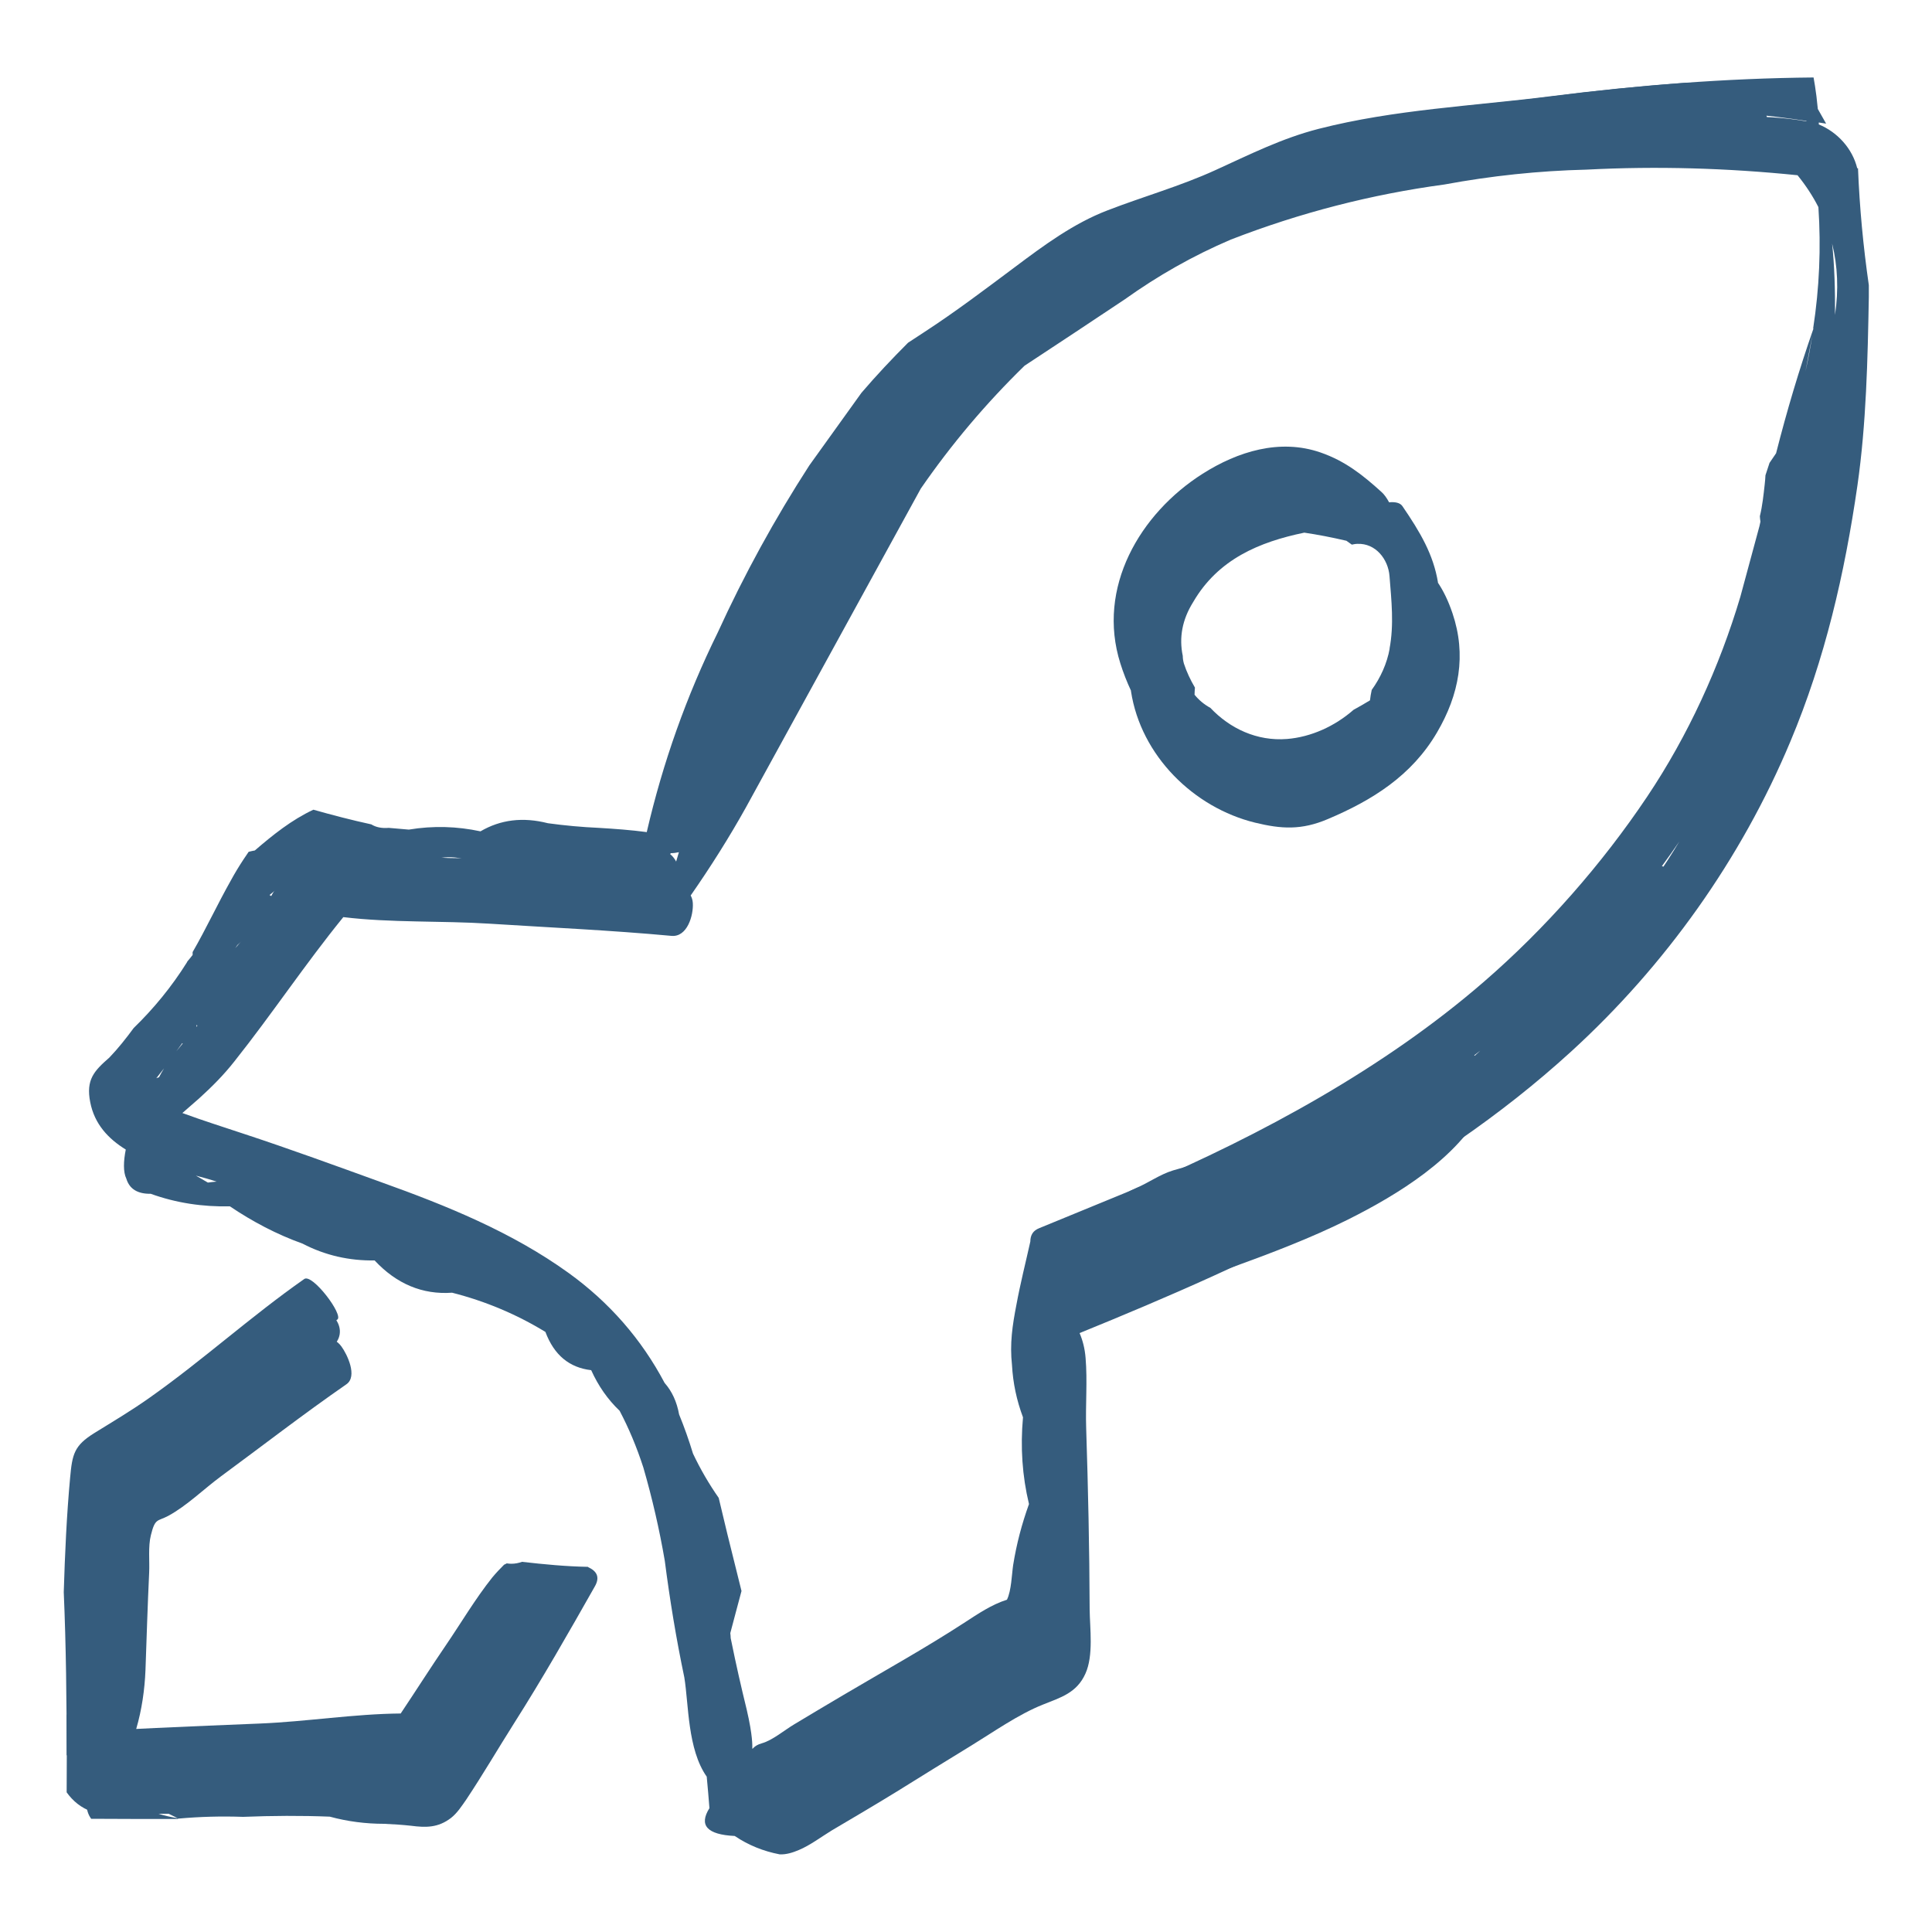
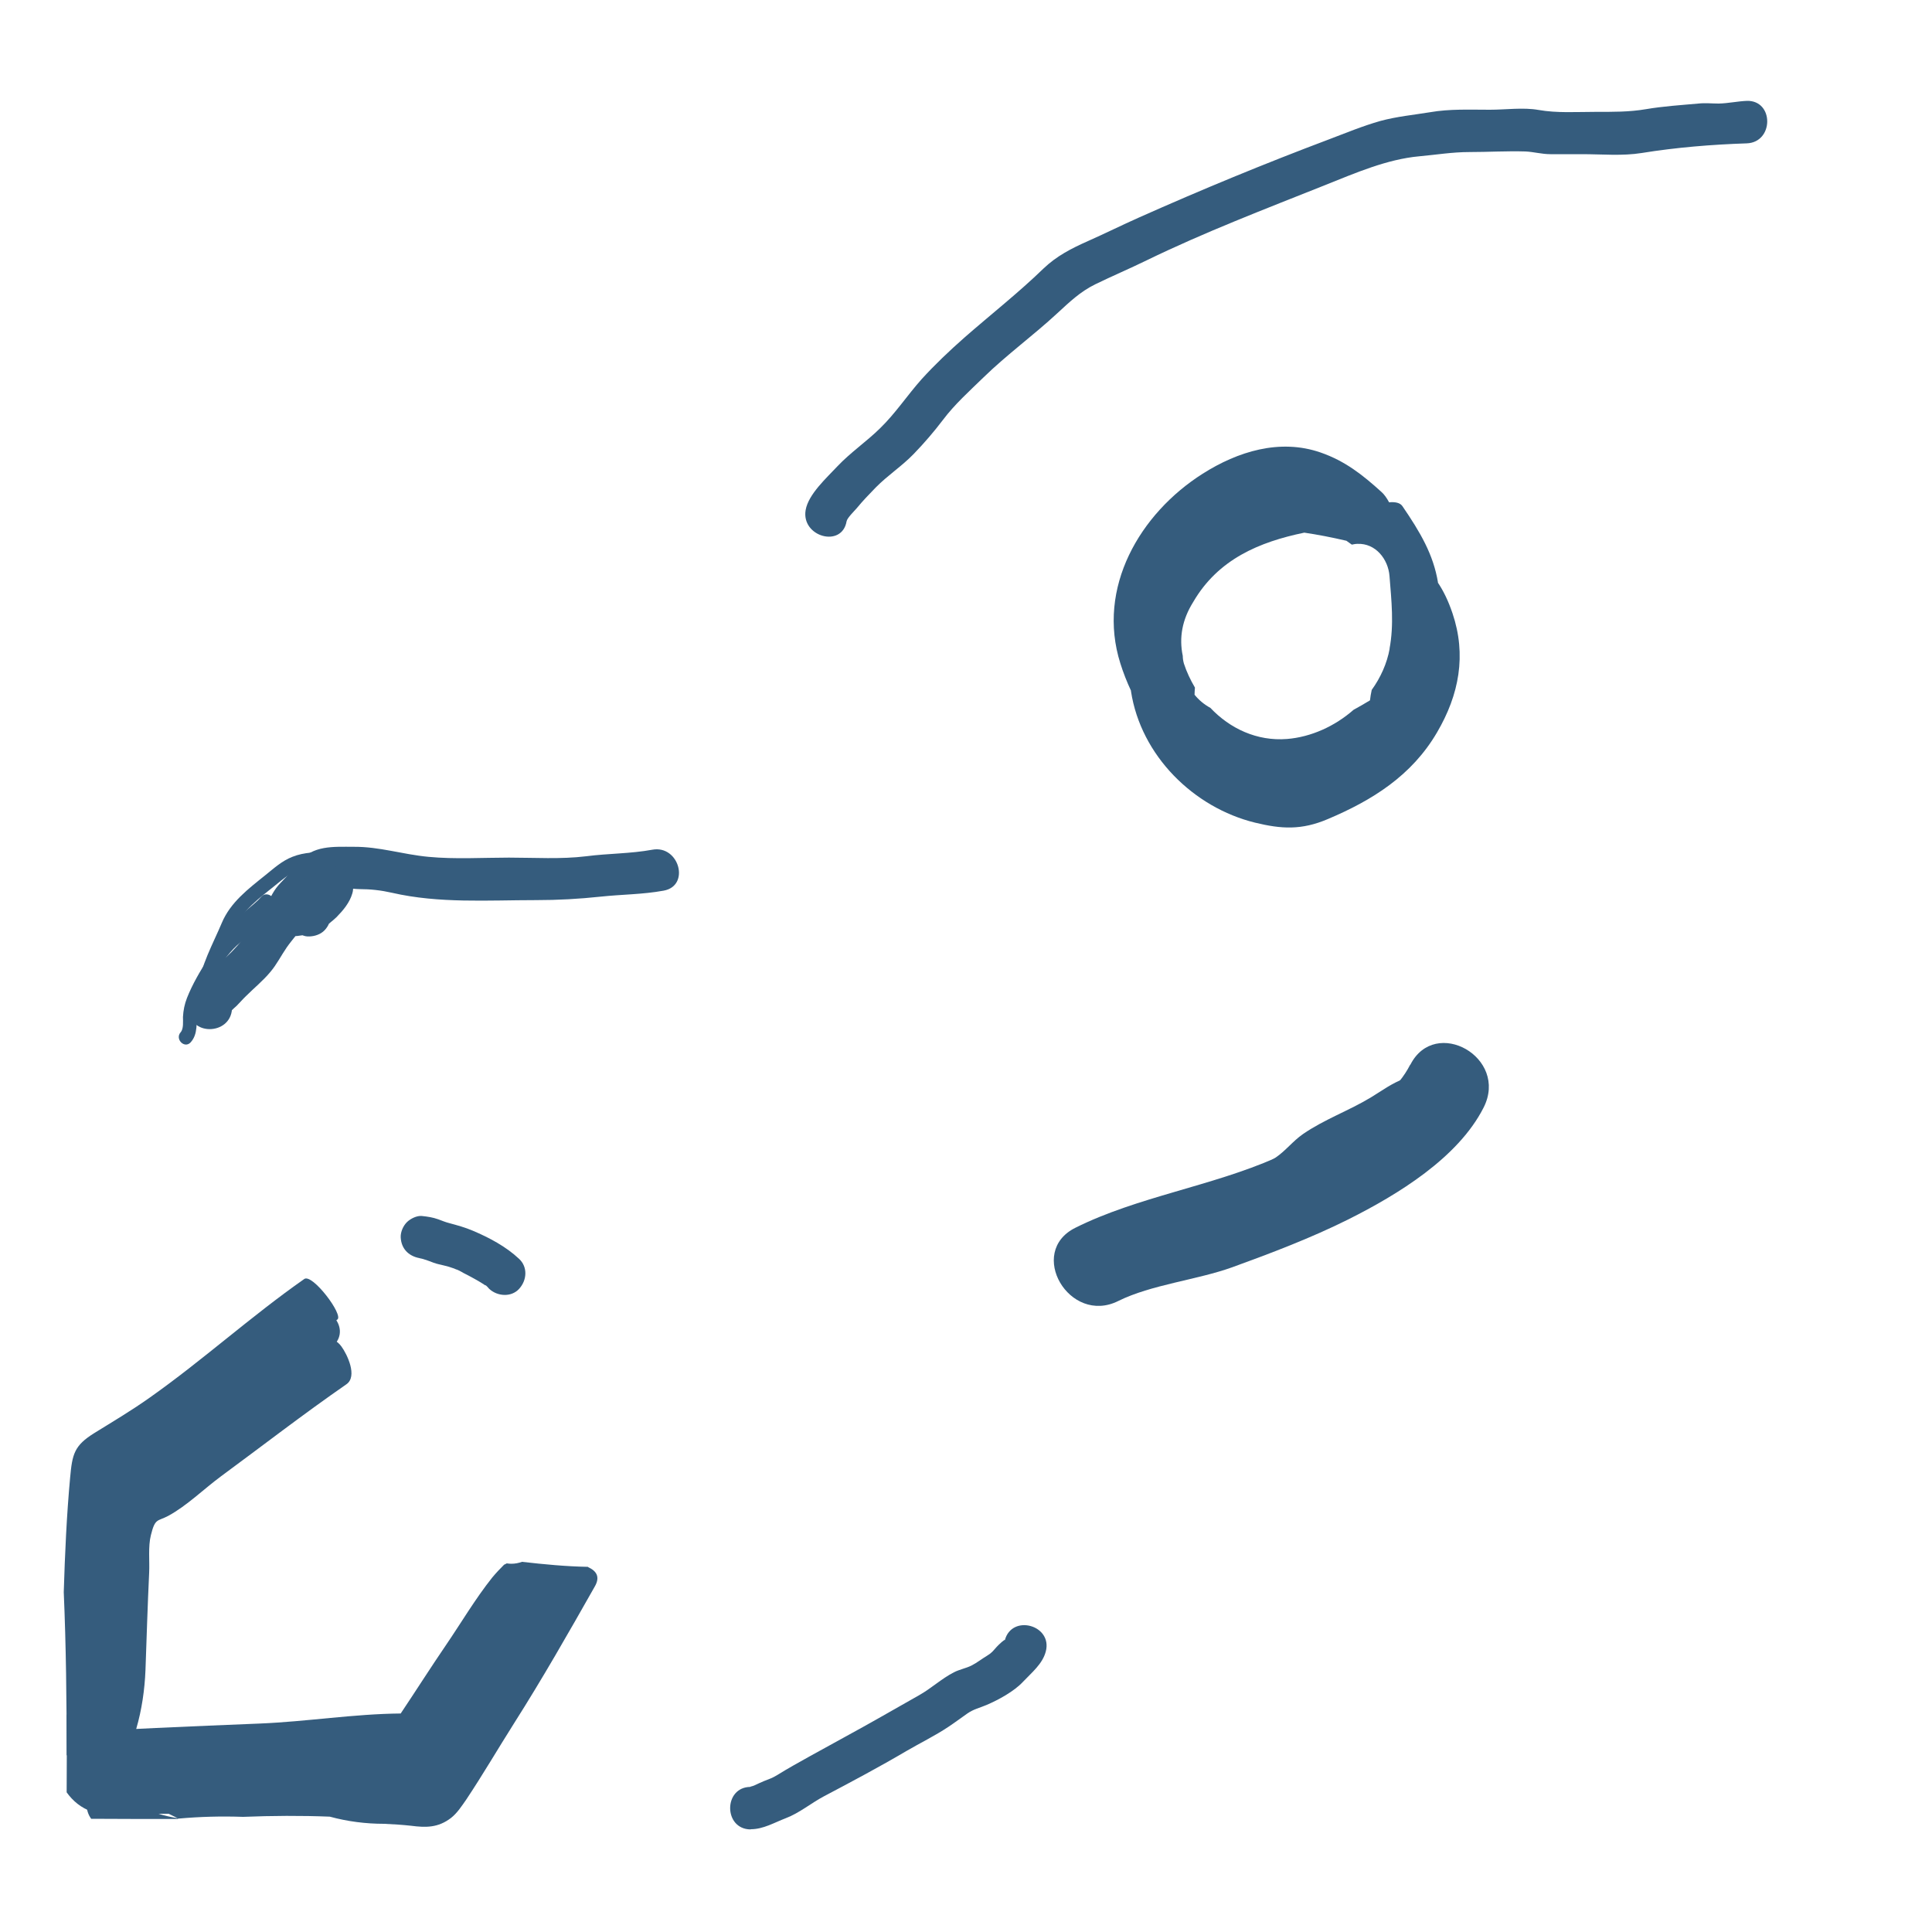
<svg xmlns="http://www.w3.org/2000/svg" id="uuid-7706900b-c00d-41a8-be68-6f750d09c126" data-name="Laag 1" viewBox="0 0 100 100">
  <defs>
    <style>      .uuid-1cb2fa79-cae9-47eb-8294-779132b13297 {        fill: #355c7d;      }      .uuid-1cb2fa79-cae9-47eb-8294-779132b13297, .uuid-6e9f0419-8ef0-41ea-8fb7-57d503c20bde {        stroke-width: 0px;      }      .uuid-6e9f0419-8ef0-41ea-8fb7-57d503c20bde {        fill: none;      }    </style>
  </defs>
  <rect class="uuid-6e9f0419-8ef0-41ea-8fb7-57d503c20bde" width="100" height="100" />
  <g>
    <g>
      <path class="uuid-1cb2fa79-cae9-47eb-8294-779132b13297" d="M30.45,81.1c-1.15-.02-2.29-.13-3.43-.26-.17.06-.35.1-.56.1-.08,0-.15-.01-.23-.02-.04.02-.09.05-.14.07-.21.21-.42.43-.61.66-.87,1.09-1.6,2.33-2.39,3.49-.8,1.17-1.56,2.37-2.35,3.55-2.41.02-4.86.42-7.29.52-1.8.07-3.59.15-5.39.23-.34.02-.68.03-1.01.05.29-.99.44-2.04.48-3.05.06-1.68.11-3.36.19-5.03.03-.61-.06-1.36.09-1.95.22-.9.34-.7.9-1,.96-.52,1.84-1.39,2.72-2.04,2.16-1.59,4.29-3.24,6.5-4.77.59-.41.04-1.55-.26-1.96-.45-.61-1.07-.43-1.62-.03-1.71,1.22-3.38,2.49-5.07,3.74-1.5,1.12-3.27,2.21-4.65,3.5.02-.22.05-.44.07-.66.66-.6,1.43-.94,2.21-1.45,1.31-.86,2.57-1.79,3.81-2.74,1.66-1.27,3.31-2.56,5.04-3.75.34-.23-1.29-2.39-1.71-2.1-2.76,1.93-5.25,4.2-8,6.14-.93.66-1.89,1.23-2.86,1.83-1.05.65-1.15,1.09-1.26,2.31-.18,1.94-.27,3.95-.33,5.93.12,2.8.15,5.61.15,8.42.21.33.48.63.81.84.11.07.22.13.33.18.03.16.08.32.13.48-.32.78-.32,1.38,0,1.81,1.49.01,2.98.01,4.47.01.02-.01.04-.02.06-.03-1.52-.24-2.65-.84-3.41-1.77.04-.03.08-.06.12-.08.88.1,1.8,0,2.69-.04,1.5-.07,3-.13,4.49-.19,1.11-.04,2.21-.09,3.32-.12.84-.13,1.68-.26,2.52-.4,1.06-.14,2.42.09,3.35-.58-.11.18-.22.35-.33.53-.4.65-.32.71-1.45.74-.94.03-1.89-.12-2.84-.11-1.49.02-3.05.2-4.53.44-.63.14-1.26.29-1.9.43-1.49.07-2.98.06-4.47-.03.81.4,1.62.79,2.43,1.19,1.11-.1,2.22-.13,3.34-.09,1.5-.06,3-.07,4.49-.01.92.25,1.86.37,2.81.37.46.02.93.05,1.39.1.77.1,1.4.11,2.07-.4.33-.26.55-.61.79-.95.86-1.29,1.64-2.63,2.47-3.94,1.48-2.33,2.83-4.7,4.19-7.1.28-.49.09-.8-.36-1Z" />
-       <path class="uuid-1cb2fa79-cae9-47eb-8294-779132b13297" d="M96.13,8.71c-.25-1.02-1.02-1.87-1.99-2.27,0-.03,0-.06,0-.1.12.02.25.04.38.06l-.43-.76c-.02-.21-.05-.42-.07-.65-.05-.39-.1-.71-.15-.98-4.55.04-9.08.4-13.6.97-4.01.51-8.08.68-12.02,1.69-1.91.49-3.57,1.33-5.35,2.14-1.82.83-3.72,1.36-5.58,2.08-1.75.67-3.29,1.81-4.77,2.92-1.54,1.15-3.07,2.31-4.68,3.36-.29.19-.58.38-.87.57-.83.83-1.64,1.69-2.41,2.59-.9,1.25-1.8,2.51-2.7,3.76-1.79,2.77-3.37,5.65-4.74,8.65-1.62,3.29-2.84,6.73-3.67,10.31,0,0,0,.01,0,.02-.82-.11-1.65-.17-2.49-.22-.88-.04-1.75-.12-2.63-.24-1.29-.33-2.45-.19-3.49.42-1.21-.26-2.45-.3-3.71-.09-.35-.03-.69-.06-1.04-.09-.36.03-.66-.03-.9-.18-1.01-.22-2.01-.48-3-.76-1.13.53-2.09,1.3-3.03,2.11-.11.02-.21.04-.32.07-.09.13-.18.26-.27.4-.23.35-.45.71-.65,1.08-.69,1.22-1.28,2.5-1.98,3.71,0,.05,0,.1,0,.15-.08.11-.18.22-.27.33-.01.02-.02.04-.03.06-.79,1.26-1.72,2.39-2.75,3.39-.39.53-.8,1.05-1.26,1.53-.79.69-1.22,1.14-.99,2.31.22,1.13.93,1.89,1.84,2.45-.12.6-.14,1.16.03,1.51.16.53.58.79,1.26.78,1.33.48,2.7.68,4.1.65,1.17.79,2.42,1.45,3.76,1.93,1.17.61,2.42.89,3.73.87,1.13,1.21,2.47,1.78,4.01,1.67,1.73.44,3.34,1.12,4.83,2.03.45,1.2,1.24,1.85,2.37,1.98.37.82.86,1.52,1.47,2.1.47.89.88,1.86,1.23,2.94.46,1.59.83,3.2,1.11,4.83.26,2.02.59,4.03,1.01,6.03.23,1.4.16,3.72,1.16,5.14.05.54.1,1.09.14,1.63-.56.89-.12,1.37,1.31,1.44.71.48,1.49.79,2.32.95.34.02.68-.09.99-.22.58-.24,1.16-.68,1.7-1.01,1.13-.67,2.26-1.33,3.38-2.02,1.29-.8,2.57-1.6,3.87-2.39,1.14-.7,2.43-1.61,3.69-2.11.92-.37,1.75-.6,2.2-1.6.43-.95.23-2.34.22-3.34-.01-3.13-.08-6.25-.18-9.38-.04-1.2.07-2.42-.03-3.62-.04-.5-.15-.91-.31-1.29,9.16-3.73,18.07-7.84,25.45-14.58,4.86-4.44,8.79-9.95,11.34-16.04,1.79-4.26,2.81-8.69,3.47-13.25.46-3.21.53-6.52.59-9.75v-.62c-.29-2.01-.48-4.03-.56-6.05ZM55.86,13.25c3.81-2.07,7.74-3.88,11.78-5.43,3.05-.88,6.16-1.46,9.32-1.76,3.59-1.01,7.2-1.12,10.81-.33,1.93.06,3.84.24,5.73.53,0,0,0,.01,0,.02-1.17-.2-2.36-.28-3.56-.22-2.82-.18-5.63-.18-8.45,0-5.02.29-9.85,1.18-14.68,2.54-2.91.66-5.62,1.79-8.14,3.4-1.17.78-2.34,1.56-3.5,2.34-.51.26-1,.55-1.47.85.72-.64,1.44-1.28,2.17-1.92ZM44.27,25.36c1.21-1.92,2.59-3.69,4.13-5.33-.87,1.1-1.73,2.21-2.6,3.31-.95,1.25-1.83,2.53-2.67,3.83.37-.61.75-1.22,1.14-1.81ZM33.68,45.53c.22-.11.65-.82,1.04-1.37.14,0,.28-.02.42-.05-.12.41-.25.82-.35,1.24-.03.1-.08.24-.13.39-.19-.03-.37-.06-.55-.08-.2-.02-.4-.04-.6-.06.05-.02.11-.04.16-.06ZM8.23,55.76c-.05.01-.09.03-.14.05.12-.16.26-.33.4-.51-.09.15-.18.3-.26.46ZM10.33,52.8c1.16-1.14,1.59-2.5,1.31-4.07,1.13-1.79,1.53-2.18,4.86-4,.48-.26.92-.51,1.37-.77.33.06.67.11.99.16,1.03.15,2.05.34,3.06.56.98-.45,1.94-.41,2.89.11.17.08.35.14.52.2-.38-.02-.76-.04-1.14-.07-1.45-.1-2.81-.02-4.26,0-1.27.01-2.67-.47-3.78.35-.51.37-.9,1.1-1.27,1.61-.7.98-1.39,1.96-2.1,2.92-1.16,1.58-2.4,3.1-3.65,4.61.39-.54.78-1.08,1.19-1.62ZM10.76,61.21c-.2-.12-.41-.24-.62-.36.38.1.74.2,1.07.31-.15.01-.3.03-.45.05ZM52.93,86.07c-.26.17-.64.25-.92.38-1,.46-1.96,1.02-2.92,1.56-2.37,1.34-4.69,2.78-7.03,4.17-.71.42-1.41.94-2.16,1.28-.4.18-.76.25-1.09.24-.02-.17-.05-.34-.08-.51.23.02.47.02.72-.01.85-.1,1.56-.62,2.28-1.06,1.64-.99,3.28-1.98,4.93-2.96,1.45-.86,2.88-1.73,4.3-2.65.82-.54,1.85-1.02,2.69-1.64-.07.46-.26.89-.71,1.19ZM73.53,57.22c-3.59,2.48-7.52,4.47-11.48,6.27-1.08.49-4.54,1.86-6.52,2.72,0-.13-.02-.26-.03-.39,6.54-2.74,12.99-5.62,18.81-9.72.78-.55,1.55-1.13,2.31-1.72-1.03.95-2.05,1.9-3.08,2.85ZM84.29,47.28c-.38.35-.76.7-1.14,1.06,1.37-1.51,2.63-3.11,3.77-4.78-.78,1.3-1.65,2.55-2.62,3.73ZM93.45,19.23c.12-.64.24-1.28.36-1.91-.1.64-.22,1.28-.36,1.91ZM93.86,17.02c-.74,2.12-1.38,4.27-1.93,6.44-.11.17-.23.33-.34.5-.07.21-.14.43-.21.64-.01.16-.02.32-.04.48-.06.54-.12,1.11-.25,1.64,0,.09.02.19.03.28-.02.08-.03.15-.05.23-.33,1.22-.66,2.44-.99,3.66-1.08,3.63-2.71,7.19-4.82,10.34-2.35,3.51-5.28,6.84-8.47,9.6-5.14,4.45-11.49,7.9-17.74,10.58l-5.26,2.16c-.31.12-.46.35-.46.69-.24,1.08-.52,2.18-.72,3.27-.21,1.08-.35,2.02-.23,3.12.05.93.24,1.83.57,2.71-.14,1.54-.04,3.03.31,4.49-.37,1.03-.64,2.04-.82,3.16-.07.47-.09,1.32-.32,1.79-.81.26-1.48.72-2.22,1.2-2.03,1.32-4.16,2.5-6.24,3.73-.85.5-1.7,1.01-2.55,1.52-.49.29-1.13.83-1.67.98-.92.25-.15,1.01-.79-1.74-.29-1.18-.56-2.37-.8-3.56-.01-.04-.02-.09-.03-.14,0-.09-.01-.17-.02-.26.19-.73.39-1.46.58-2.18-.24-.98-.49-1.96-.73-2.94-.15-.63-.3-1.25-.45-1.88-.51-.73-.95-1.49-1.33-2.29-.21-.69-.45-1.37-.72-2.03-.12-.66-.37-1.2-.75-1.63-1.2-2.27-2.87-4.18-4.98-5.7-2.93-2.11-6.31-3.48-9.69-4.69-2.35-.85-4.7-1.71-7.07-2.49-1.08-.36-2.16-.7-3.22-1.09.29-.25.58-.51.87-.76.68-.62,1.26-1.2,1.82-1.91,1.94-2.44,3.67-5.05,5.64-7.47,2.49.3,5.06.18,7.57.34,3.14.2,6.28.34,9.41.63.82.08,1.15-1.06,1.11-1.7-.01-.15-.05-.28-.11-.39,1.03-1.48,1.99-3,2.86-4.56l9.05-16.5c1.58-2.29,3.37-4.41,5.37-6.36,1.73-1.14,3.46-2.28,5.18-3.43,1.72-1.23,3.55-2.27,5.5-3.1,3.58-1.39,7.27-2.34,11.05-2.85,2.43-.45,4.88-.71,7.36-.77,3.65-.19,7.29-.08,10.92.29.43.53.79,1.08,1.08,1.65.14,2.1.05,4.19-.27,6.27ZM94.98,16.3c.01-1.32-.03-2.57-.15-3.69.29,1.16.34,2.39.15,3.69Z" />
      <path class="uuid-1cb2fa79-cae9-47eb-8294-779132b13297" d="M74.43,30.15c-.24-1.45-.91-2.59-1.84-3.95-.12-.18-.38-.23-.69-.2-.12-.22-.25-.41-.4-.54-.97-.88-1.88-1.6-3.15-2.04-2.11-.73-4.29-.05-6.1,1.1-3.25,2.06-5.5,5.9-4.26,9.82.15.48.34.96.55,1.41,0,0,0,.02,0,.03.51,3.33,3.24,6.02,6.42,6.8,1.36.33,2.4.4,3.78-.19,2.29-.97,4.33-2.24,5.64-4.48,1.15-1.96,1.53-4.01.8-6.17-.22-.65-.47-1.16-.76-1.59ZM71.93,33.57c-.14.77-.47,1.5-.93,2.14-.04.18-.07.36-.09.54-.28.17-.56.33-.85.49-.97.85-2.2,1.41-3.45,1.51-1.55.12-2.95-.54-3.96-1.61-.33-.18-.6-.41-.82-.68,0-.12.01-.25.02-.37-.23-.39-.43-.81-.57-1.24-.04-.14-.06-.27-.06-.4-.2-.95-.03-1.88.54-2.79,1.29-2.22,3.43-3.11,5.75-3.59.68.1,1.41.24,2.18.42.09.07.19.13.28.2.1-.02.19-.04.29-.04.94-.04,1.59.79,1.66,1.66.1,1.28.24,2.51,0,3.78Z" />
    </g>
    <path class="uuid-1cb2fa79-cae9-47eb-8294-779132b13297" d="M10.98,51.18c.07-.58.3-1.11.55-1.64.23-.48.41-.96.61-1.45.4-.98,1.31-1.62,2.1-2.26.46-.37.89-.75,1.48-.9s1.24-.1,1.85-.1,1.1.11,1.66.34c.47.2.93.37,1.45.33.47-.04.47-.77,0-.73-.64.05-1.17-.31-1.76-.5s-1.23-.17-1.86-.17-1.31,0-1.93.25c-.54.21-.96.6-1.41.96-.87.7-1.79,1.39-2.24,2.46s-1.1,2.22-1.24,3.41c-.06.47.68.46.73,0h0Z" />
-     <path class="uuid-1cb2fa79-cae9-47eb-8294-779132b13297" d="M23.87,43.43c-.85,0-1.7-.01-2.55-.02-.74,0-1.52-.05-2.26.06s-1.39.27-2.09.37c-.29.04-.59.09-.85.23s-.46.37-.72.52c-1.05.59-2.1,1.13-2.77,2.17-.39.6-.72,1.24-1.04,1.87-.17.34-.35.62-.57.93-.19.26-.28.63-.5.85l.57.07c-.21-.29.21-.88.34-1.15.28-.54.5-1.12.81-1.65s.75-1.01,1.11-1.52.6-1.05,1.05-1.46c.35-.32-.17-.83-.52-.52-.5.45-.78,1.06-1.16,1.6-.45.65-.98,1.23-1.33,1.94-.28.57-.57,1.15-.83,1.72-.19.42-.4.97-.1,1.39.13.19.4.26.57.07.21-.21.27-.44.41-.69.15-.29.39-.52.56-.8.34-.57.61-1.18.94-1.75s.69-1.11,1.24-1.52c.46-.34.97-.61,1.48-.88.27-.15.48-.35.73-.51s.58-.21.89-.24c.66-.07,1.29-.26,1.95-.35.75-.1,1.54-.05,2.29-.04s1.58.02,2.37.02c.47,0,.47-.73,0-.73h0Z" />
    <path class="uuid-1cb2fa79-cae9-47eb-8294-779132b13297" d="M14.47,47.29c-.42-.02-.84-.05-1.23.1-.35.13-.65.37-.95.59-.61.46-1.09.98-1.51,1.63s-.82,1.33-1.1,2.04c-.13.33-.19.64-.21.99,0,.22.04.61-.12.79-.31.35.2.87.52.52.4-.45.27-1.03.35-1.58.1-.7.58-1.39.94-1.99s.76-1.19,1.31-1.62c.27-.21.54-.43.84-.59.37-.21.76-.16,1.17-.15.47.02.47-.71,0-.73h0Z" />
    <path class="uuid-1cb2fa79-cae9-47eb-8294-779132b13297" d="M12.61,48.35s.05-.08.07-.12c.01-.02.08-.1.08-.11l-.03.04s.02-.02.03-.04c.01-.01.02-.03.04-.04.03-.03.06-.06.08-.09.12-.13.26-.24.39-.36.27-.23.56-.44.79-.71.12-.15.15-.38,0-.52-.14-.13-.38-.16-.52,0-.24.28-.53.49-.8.73-.3.25-.57.52-.76.86-.09.17-.05.41.13.5s.4.05.5-.13h0Z" />
-     <path class="uuid-1cb2fa79-cae9-47eb-8294-779132b13297" d="M74.62,54.18c-.65.21-1.17.74-1.74,1.11-.6.39-1.23.92-1.92,1.16-.33.12-.69.13-1.02.26s-.63.33-.94.5c-.6.33-1.29.36-1.89.7-.68.38-1.4.65-2.08,1.01-.35.18-.68.39-1.04.55s-.74.21-1.11.33-.72.29-1.08.44-.72.23-1.08.34c-.69.21-1.25.63-1.91.91-.72.31-1.35.79-1.93,1.31-.71.61-1.4,1.24-2.06,1.9-.33.33.18.85.52.52.56-.56,1.15-1.1,1.75-1.62.55-.49,1.12-.98,1.78-1.32.29-.15.59-.25.87-.41.34-.19.66-.4,1.03-.53.33-.11.66-.18.99-.29.37-.13.72-.31,1.09-.45.67-.25,1.33-.37,1.96-.71s1.36-.65,2.04-.99c.31-.15.61-.37.93-.49s.68-.17,1.01-.28c.68-.24,1.2-.69,1.92-.84.77-.16,1.38-.59,2.03-1.02.34-.22.69-.43,1.02-.67s.64-.56,1.04-.69c.45-.14.26-.85-.19-.71h0Z" />
    <path class="uuid-1cb2fa79-cae9-47eb-8294-779132b13297" d="M74.55,55.68c-.63,0-1.28-.05-1.88.16s-1.15.62-1.71.96c-1.14.69-2.42,1.14-3.52,1.9-.52.36-.9.87-1.42,1.22-.27.18-.56.36-.85.51-.27.14-.57.21-.84.36-.22.12-.4.3-.6.45-.25.19-.55.26-.83.39-.56.27-1.08.63-1.55,1.03-.36.31.16.82.52.52.47-.4,1.02-.77,1.6-.99.23-.09.44-.17.64-.32s.37-.33.59-.45c.27-.14.57-.22.84-.36.29-.15.58-.32.85-.51.47-.32.83-.76,1.28-1.12.98-.77,2.22-1.22,3.31-1.81.55-.29,1.04-.68,1.59-.95.63-.31,1.29-.27,1.98-.27.47,0,.47-.73,0-.73h0Z" />
    <path class="uuid-1cb2fa79-cae9-47eb-8294-779132b13297" d="M72.99,55.11c-1.22,2.4-4.71,3.83-6.95,4.82-3.33,1.47-7.18,2.02-10.38,3.62-2.53,1.26-.31,5.05,2.22,3.79,1.71-.85,4.08-1.09,5.91-1.75,2.01-.73,4.09-1.52,6.01-2.48,2.55-1.28,5.67-3.18,6.99-5.78s-2.51-4.74-3.79-2.22h0Z" />
    <path class="uuid-1cb2fa79-cae9-47eb-8294-779132b13297" d="M15.71,68.08c-.42.41-.89.76-1.3,1.17-.39.38-.76.54-1.22.81-1.12.65-1.86,1.79-2.96,2.47-.48.29-1.04.39-1.5.7s-.88.68-1.32,1.01c-.25.18-.52.34-.74.56-.19.19-.32.43-.52.62-.42.4-.87.76-1.28,1.17-1,1,.56,2.56,1.55,1.55.4-.4.81-.75,1.22-1.12.2-.18.34-.41.52-.61.17-.18.38-.3.58-.45.4-.3.83-.74,1.28-.93.56-.24,1.1-.42,1.6-.79,1.01-.73,1.81-1.85,2.92-2.4.52-.26.94-.55,1.36-.96s.92-.81,1.36-1.23c1.02-.98-.54-2.54-1.55-1.55h0Z" />
    <path class="uuid-1cb2fa79-cae9-47eb-8294-779132b13297" d="M21.97,90.69c-1.53-.04-2.99.38-4.44.83-1.42.44-3.12.18-4.6.18h-5.04c-.47,0-.95,0-1.42,0-.22,0-.86.13-1.06.01-.14-.08-.39-.62-.46-.77-.17-.38-.13-.75-.12-1.17.02-.84-.75-1.18-1.38-1.02.01,1.34.01,2.68,0,4.02.32.45.75.81,1.31,1,.89.29,2.01.11,2.93.11h3.3c1.9,0,3.84.11,5.74.03.92-.04,1.74-.47,2.63-.66.87-.19,1.7-.39,2.6-.37,1.41.04,1.41-2.16,0-2.2Z" />
    <path class="uuid-1cb2fa79-cae9-47eb-8294-779132b13297" d="M11.99,52.19c-.12.21-.11.25,0,.11.08-.08.17-.16.26-.24.17-.17.32-.35.49-.51.42-.42.88-.79,1.26-1.25.33-.39.55-.84.84-1.26s.65-.78.89-1.22.32-.58.68-.92c.18-.17.55-.8.71-.87.34-.16,1.13-.01,1.48-.01.58,0,1.12.06,1.69.19,2.44.56,4.96.38,7.45.38,1.14,0,2.22-.06,3.35-.18s2.16-.11,3.26-.31c1.39-.25.8-2.37-.58-2.12-1.14.21-2.28.19-3.43.34-1.31.16-2.67.07-4,.07s-2.79.09-4.16-.04-2.53-.53-3.88-.52c-1.03,0-2.12-.09-2.83.8-.31.38-.59.7-.94,1.06-.38.39-.5.73-.76,1.19-.54.94-1.29,1.95-2.08,2.68s-1.82,1.5-1.88,2.65c-.07,1.41,2.12,1.41,2.2,0h0Z" />
-     <path class="uuid-1cb2fa79-cae9-47eb-8294-779132b13297" d="M84.84,45.04c-.24.24-.5.46-.72.71-.26.28-.45.6-.63.93-.15.28-.31.56-.47.83-.08.15-.18.29-.26.44-.1.2-.18.41-.27.62l.11-.26c-.05.11-.1.21-.17.31-.16.21-.18.6-.11.85s.27.53.5.66c.25.13.56.2.85.11s.48-.26.66-.5c.17-.23.25-.51.36-.76l-.11.26c.07-.18.18-.33.27-.49.11-.18.2-.37.31-.55.18-.32.34-.66.56-.95l-.17.22c.25-.32.56-.58.85-.86.41-.4.44-1.15,0-1.55s-1.12-.43-1.55,0h0Z" />
    <path class="uuid-1cb2fa79-cae9-47eb-8294-779132b13297" d="M38.86,94.68c.65,0,1.21-.34,1.81-.57.71-.27,1.31-.78,1.97-1.13,1.44-.76,2.87-1.52,4.28-2.35.72-.42,1.48-.79,2.17-1.25.33-.22.65-.46.98-.69s.64-.29.99-.44c.61-.26,1.42-.7,1.88-1.19s1.02-.93,1.19-1.58c.36-1.37-1.76-1.95-2.12-.58.03-.1-.33.24-.42.34-.2.22-.25.31-.5.46-.27.16-.53.37-.81.51s-.62.2-.91.35c-.64.33-1.17.83-1.79,1.18-.66.38-1.33.75-1.99,1.13-1.21.69-2.43,1.34-3.65,2.02-.57.32-1.14.63-1.7.98-.24.15-.44.22-.7.32-.17.07-.34.15-.51.23-.1.04-.27.07-.18.07-1.41,0-1.41,2.19,0,2.2h0Z" />
    <path class="uuid-1cb2fa79-cae9-47eb-8294-779132b13297" d="M90.43,5.22c-.5.02-.98.13-1.47.14-.35,0-.7-.04-1.05,0-.9.08-1.83.14-2.71.29s-1.72.14-2.62.14c-.98,0-1.99.07-2.95-.1-.79-.14-1.7-.01-2.51-.01-1.05,0-2.08-.05-3.11.13-.86.14-1.71.22-2.56.45-.92.26-1.78.62-2.68.96-3.32,1.25-6.59,2.6-9.82,4.04-.88.39-1.74.82-2.62,1.21s-1.64.78-2.32,1.43c-1.3,1.26-2.73,2.38-4.1,3.58-.76.67-1.53,1.4-2.21,2.15-.74.83-1.34,1.75-2.14,2.53-.71.7-1.53,1.25-2.22,1.98-.54.58-1.5,1.44-1.64,2.26-.24,1.38,1.88,1.98,2.12.58.03-.17.39-.52.52-.67.31-.38.65-.73.99-1.08.62-.63,1.35-1.1,1.96-1.73.55-.57,1.04-1.14,1.52-1.77.6-.8,1.37-1.49,2.09-2.19,1.22-1.19,2.59-2.18,3.83-3.33.63-.58,1.18-1.11,1.95-1.49.88-.43,1.78-.81,2.66-1.24,3-1.46,6.14-2.66,9.25-3.9,1.55-.62,3.2-1.34,4.87-1.49.88-.08,1.71-.22,2.6-.22.96,0,1.94-.06,2.9-.03.43.02.84.14,1.29.14.55,0,1.1,0,1.65,0,1.01,0,2.07.1,3.07-.06,1.79-.29,3.63-.44,5.44-.5,1.41-.05,1.42-2.24,0-2.2h0Z" />
-     <path class="uuid-1cb2fa79-cae9-47eb-8294-779132b13297" d="M87.36,4.28c-2.38.17-4.75.41-7.11.72-1.61.21-3.22.36-4.83.53-.35.65-.04,1.67.92,1.67.98,0,1.94.04,2.92-.09.44-.06.89-.09,1.32-.19.38-.09.72-.25,1.11-.29.85-.1,1.71.04,2.56.02.91-.02,1.8-.2,2.71-.22,1.26-.03,1.4-1.79.4-2.13Z" />
    <path class="uuid-1cb2fa79-cae9-47eb-8294-779132b13297" d="M14.49,46.71s0,.02,0,.03l.04-.29s-.01.05-.02.08l.11-.26s-.03.06-.06.09l.17-.22s-.08.08-.12.12l.22-.17s-.02.01-.02.02c-.13.07-.23.16-.31.28-.1.11-.16.23-.2.37-.05.15-.05.29-.02.44,0,.15.05.28.13.41l.17.22c.14.14.3.23.48.28l.29.04c.2,0,.38-.05.55-.15,0,0,.02-.01.02-.02.08-.06.16-.12.24-.18.01-.01.03-.02.04-.04s.03-.03.04-.04c.07-.08.14-.17.2-.26.01-.01.02-.03.03-.04,0,0,0-.02.01-.03,0,0,0,0,0-.01.04-.08.08-.18.11-.27,0-.02.01-.03.02-.05.02-.11.04-.23.05-.34,0-.15-.03-.29-.09-.42-.04-.14-.12-.25-.23-.35-.1-.11-.22-.18-.35-.23-.13-.07-.27-.1-.42-.09l-.29.04c-.19.05-.35.15-.48.28l-.17.22c-.1.17-.15.36-.15.55h0Z" />
    <path class="uuid-1cb2fa79-cae9-47eb-8294-779132b13297" d="M16.14,48.15s.03-.03.05-.04l-.22.17c.07-.05.15-.1.22-.15.07-.05.14-.1.2-.15s.14-.1.2-.16c.12-.13.22-.27.3-.43.04-.08.08-.17.14-.24l-.17.22c.04-.05.09-.1.15-.14l-.22.17c.18-.13.4-.2.59-.31.24-.14.43-.39.5-.66.05-.15.05-.29.02-.44,0-.15-.05-.28-.13-.41-.15-.23-.38-.44-.66-.5s-.58-.04-.85.11c-.1.06-.21.11-.31.16-.14.07-.26.14-.39.24-.08.06-.16.12-.22.19-.1.11-.19.22-.26.35-.07.11-.11.23-.19.33l.17-.22s-.07.07-.11.1l.22-.17c-.06.05-.13.09-.2.13-.14.09-.27.19-.39.29-.11.1-.18.22-.23.35-.07.13-.1.27-.09.42,0,.15.03.29.09.42.04.14.12.25.23.35.21.19.48.33.78.32l.29-.04c.19-.05.35-.15.48-.28h0Z" />
-     <path class="uuid-1cb2fa79-cae9-47eb-8294-779132b13297" d="M16.21,45.52s-.02.08-.04.11l.11-.26c-.05.11-.11.21-.19.3l.17-.22c-.18.23-.38.42-.61.6-.1.08-.2.17-.28.28s-.19.23-.26.36c-.12.25-.17.41-.18.69,0,.15.03.29.09.42.04.14.12.25.23.35.1.11.22.18.35.23.13.07.27.1.42.09.28-.01.58-.11.78-.32s.31-.47.32-.78c0-.01,0-.02,0-.03l-.04.29s.02-.07.03-.1l-.11.26s.05-.09.08-.13l-.17.22c.17-.21.4-.35.59-.54.35-.36.68-.75.82-1.24.08-.27.03-.6-.11-.85-.07-.13-.16-.23-.28-.31-.11-.1-.23-.16-.37-.2-.28-.06-.6-.05-.85.11s-.43.37-.5.66h0Z" />
+     <path class="uuid-1cb2fa79-cae9-47eb-8294-779132b13297" d="M16.21,45.52s-.02.08-.04.11l.11-.26c-.05.11-.11.21-.19.3l.17-.22c-.18.23-.38.42-.61.6-.1.08-.2.17-.28.28s-.19.23-.26.36c-.12.25-.17.41-.18.69,0,.15.03.29.09.42.04.14.12.25.23.35.1.11.22.18.35.23.13.07.27.1.42.09.28-.01.58-.11.78-.32s.31-.47.32-.78c0-.01,0-.02,0-.03l-.04.29s.02-.07.03-.1l-.11.26l-.17.22c.17-.21.4-.35.59-.54.35-.36.68-.75.82-1.24.08-.27.03-.6-.11-.85-.07-.13-.16-.23-.28-.31-.11-.1-.23-.16-.37-.2-.28-.06-.6-.05-.85.11s-.43.37-.5.66h0Z" />
    <path class="uuid-1cb2fa79-cae9-47eb-8294-779132b13297" d="M21.86,65.14c-.34-.04-.02,0,.05.03.09.03.18.06.27.09.18.07.36.14.54.18.17.04.35.08.52.13.09.03.18.06.27.09.04.01.29.14.13.05s.08.04.11.05c.08.04.16.08.24.13.18.09.35.18.53.28s.34.19.51.3c.04.03.08.06.12.08.09.07.08.06-.05-.04.07.01.17.15.22.2.42.39,1.14.45,1.55,0s.45-1.13,0-1.55c-.68-.64-1.55-1.1-2.4-1.46-.4-.17-.8-.28-1.21-.39-.2-.05-.39-.13-.58-.2-.28-.1-.55-.14-.84-.17-.26-.03-.6.14-.78.32-.19.19-.33.5-.32.78.03.65.48,1.03,1.1,1.1h0Z" />
  </g>
</svg>